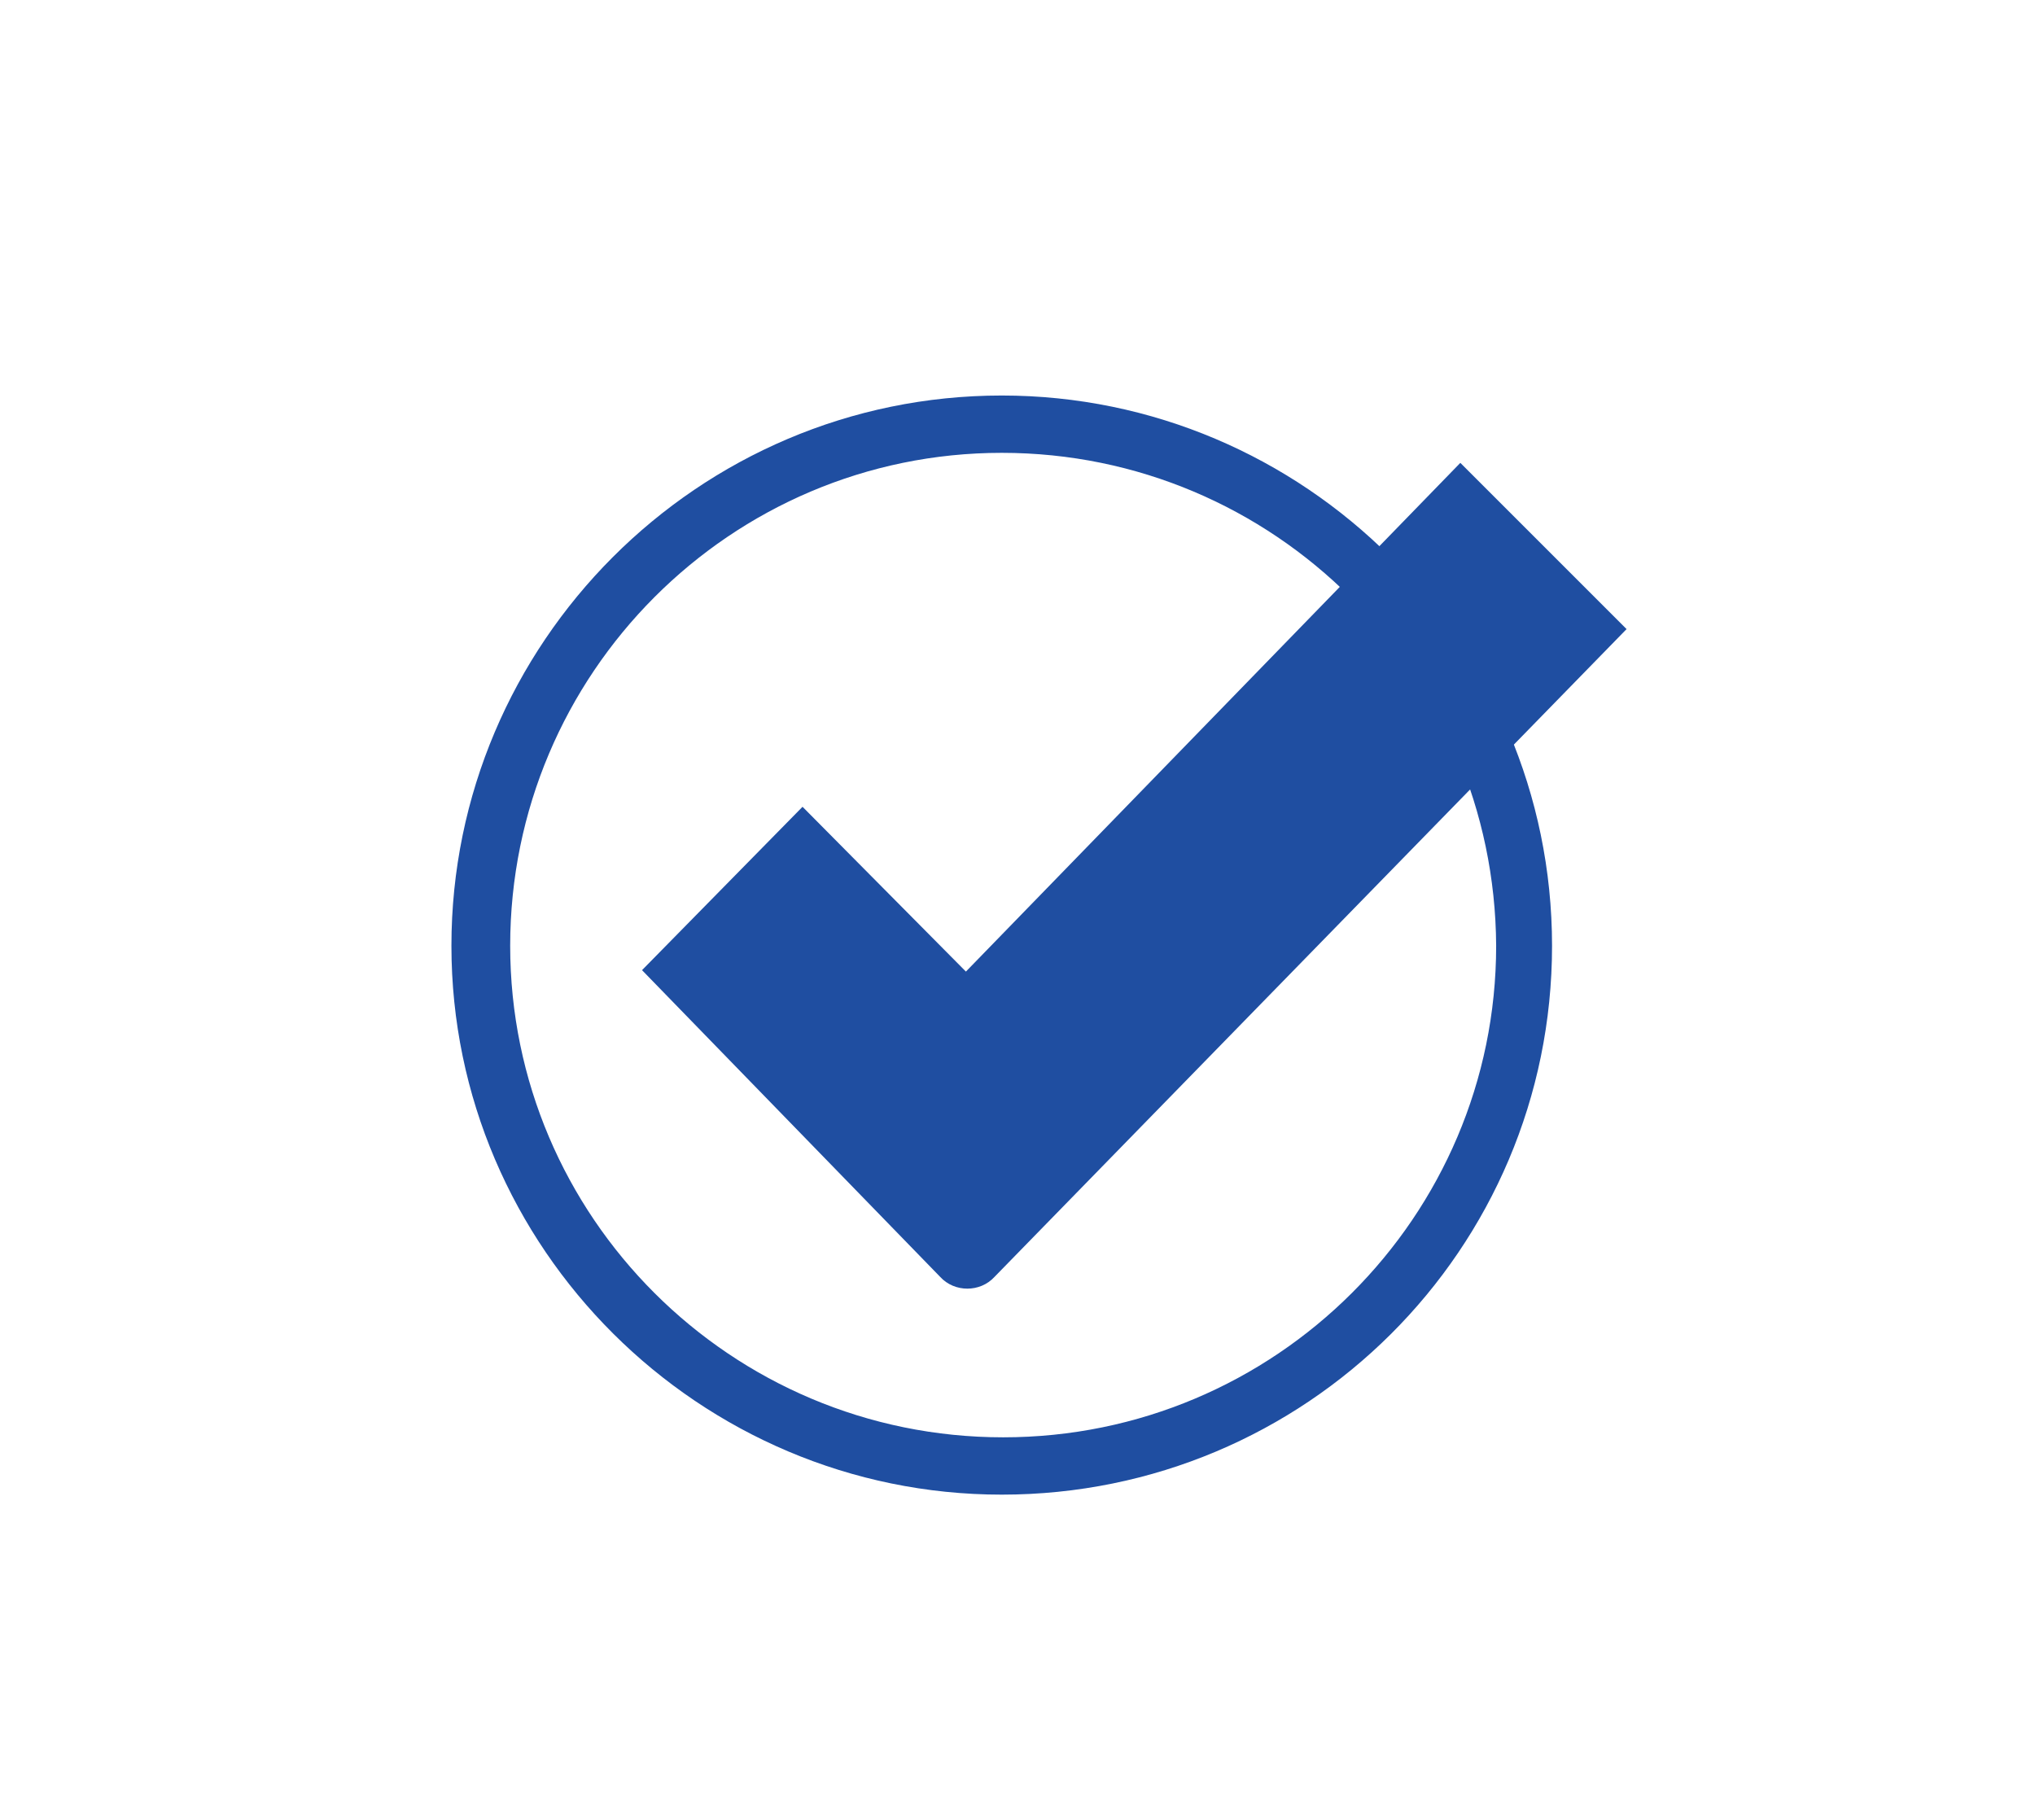
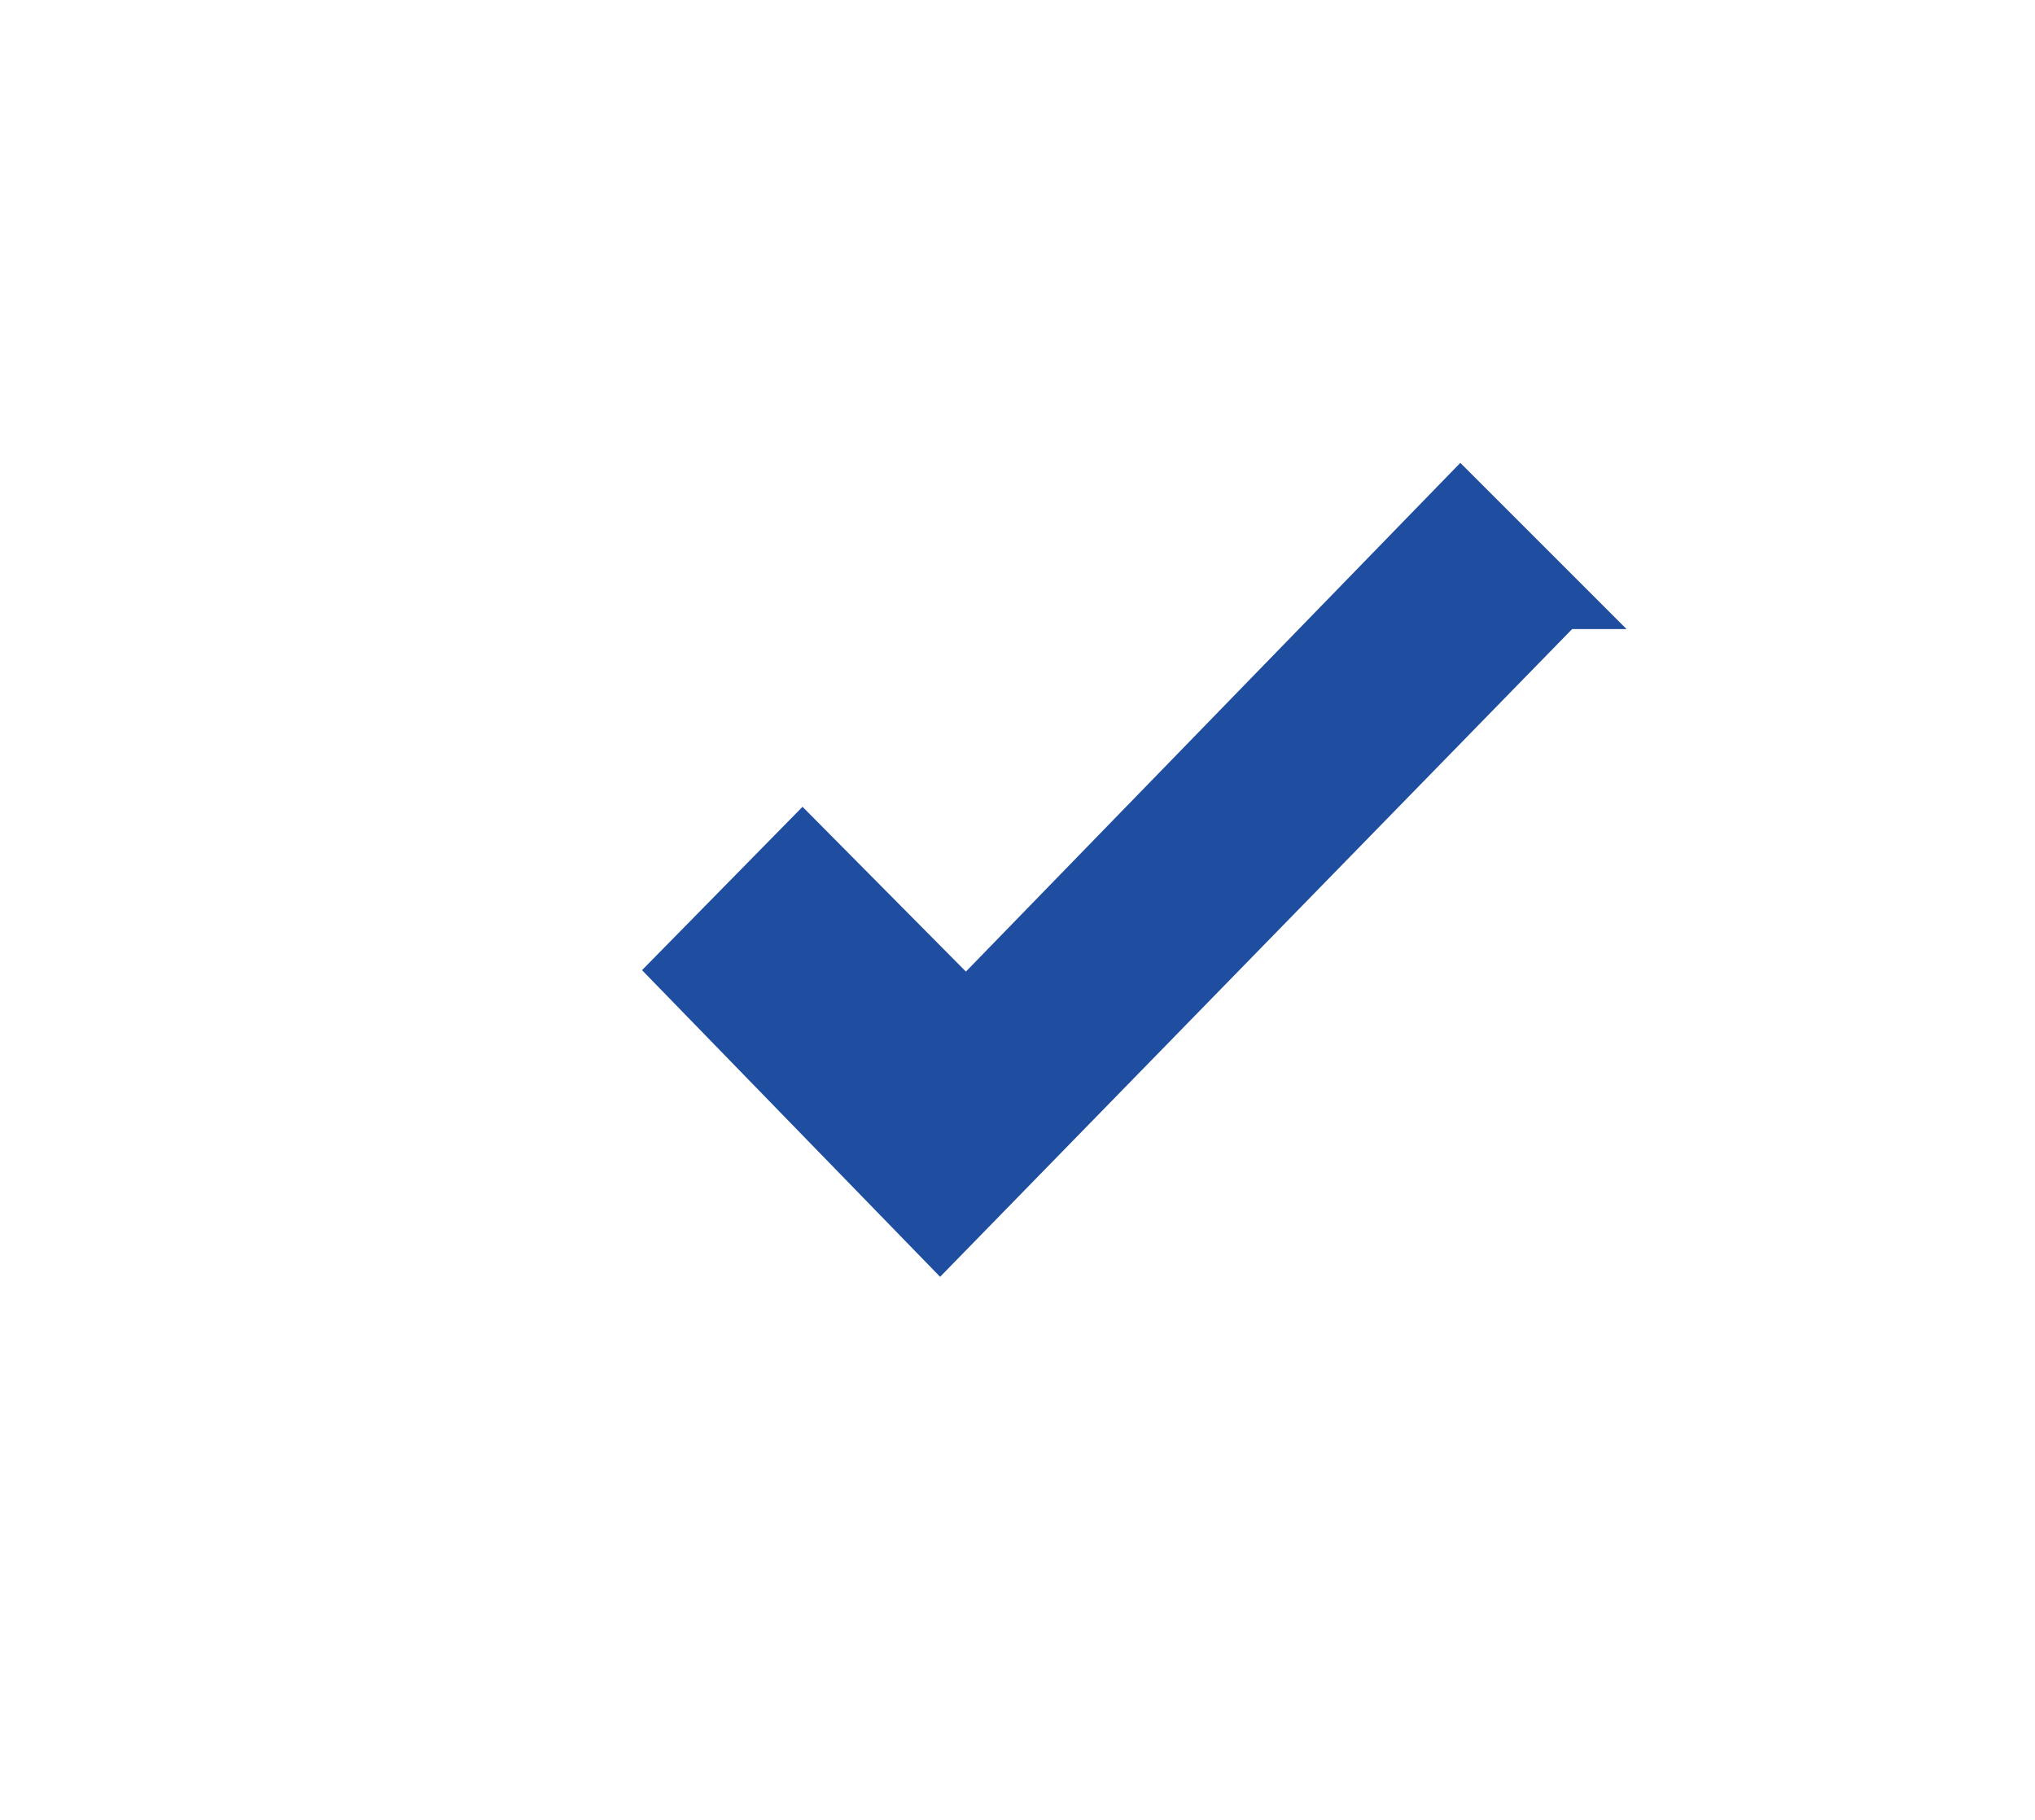
<svg xmlns="http://www.w3.org/2000/svg" viewBox="0 0 142 127" style="enable-background:new 0 0 142 127" xml:space="preserve">
-   <path d="M69.9 104.3c-21.1 0-38.4-17.2-38.4-38.3s17.2-38.4 38.4-38.4c21.1 0 38.4 17.2 38.4 38.4s-17.2 38.3-38.4 38.3zm0-72.7C51 31.6 35.6 47 35.6 66c0 18.9 15.4 34.3 34.4 34.3s34.4-15.4 34.4-34.3c-.1-19-15.5-34.4-34.5-34.4z" style="fill:#1f4ea1" />
-   <path d="m113.5 43.9-11.6-11.6-34.5 35.5L56 56.3 44.8 67.7l20.8 21.4c1 1.1 2.8 1.1 3.8 0l44.1-45.2z" style="fill:#1f4ea1" />
+   <path d="m113.5 43.9-11.6-11.6-34.5 35.5L56 56.3 44.8 67.7l20.8 21.4l44.1-45.2z" style="fill:#1f4ea1" />
</svg>